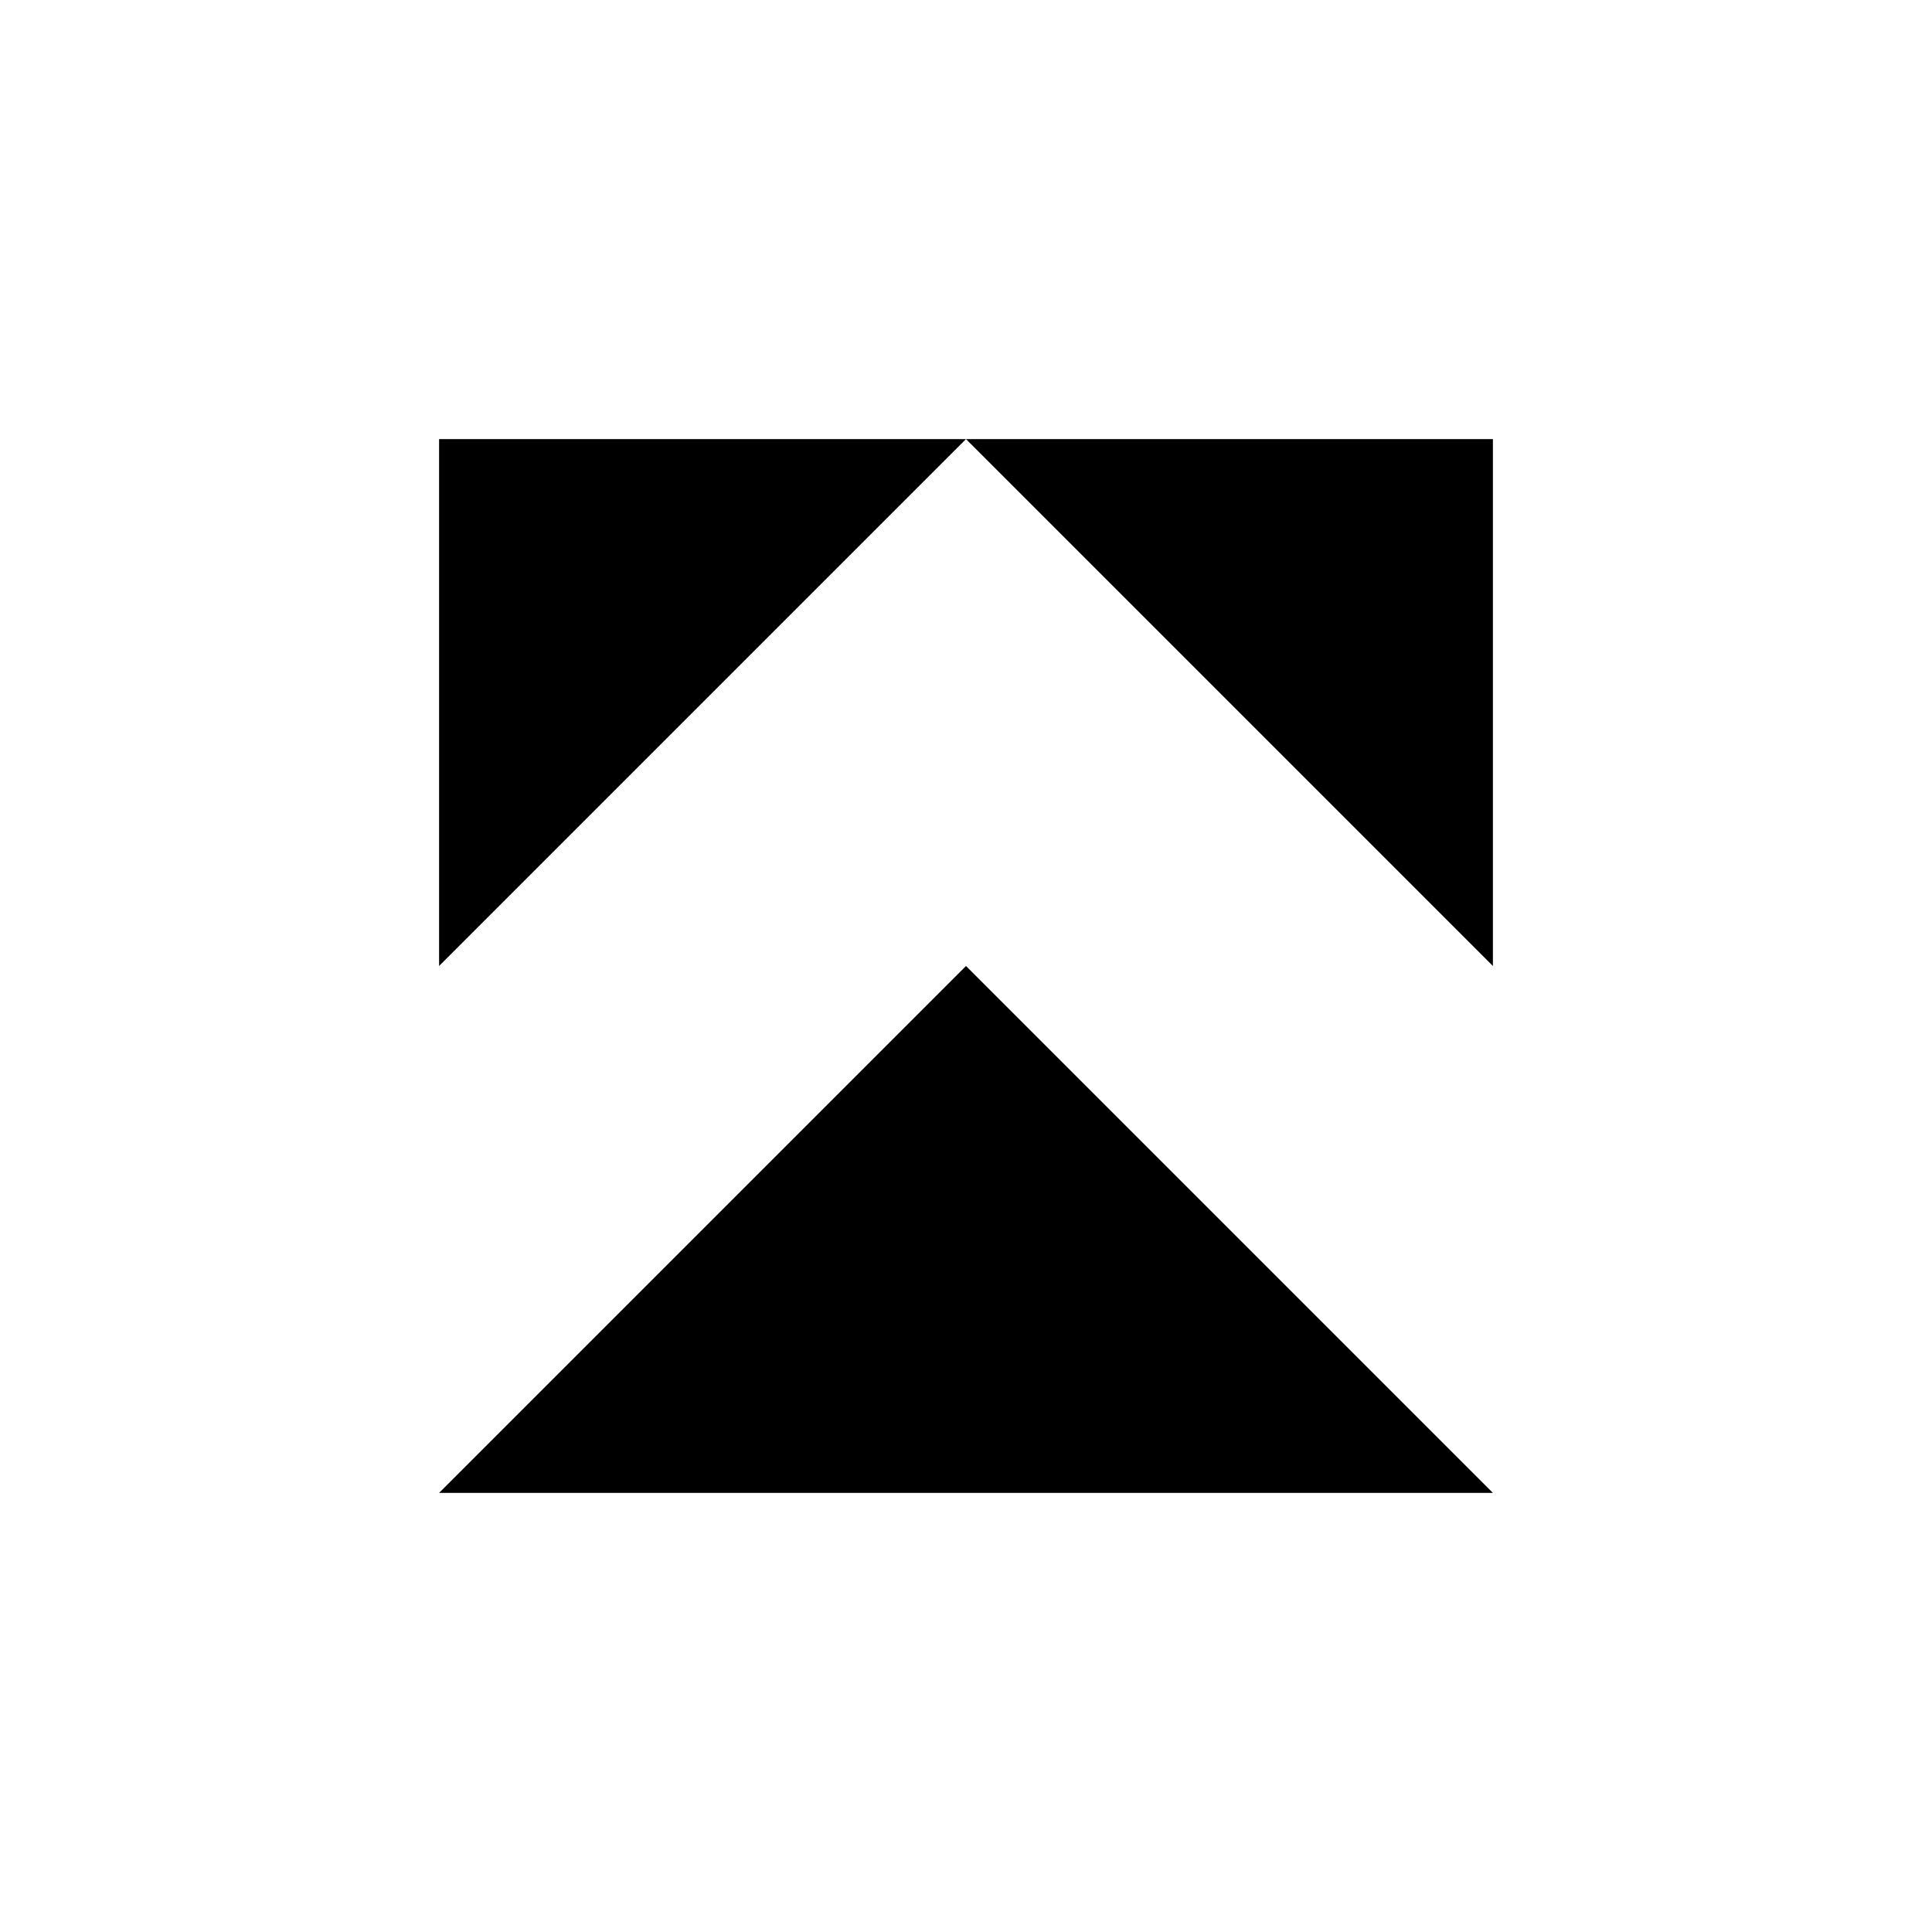
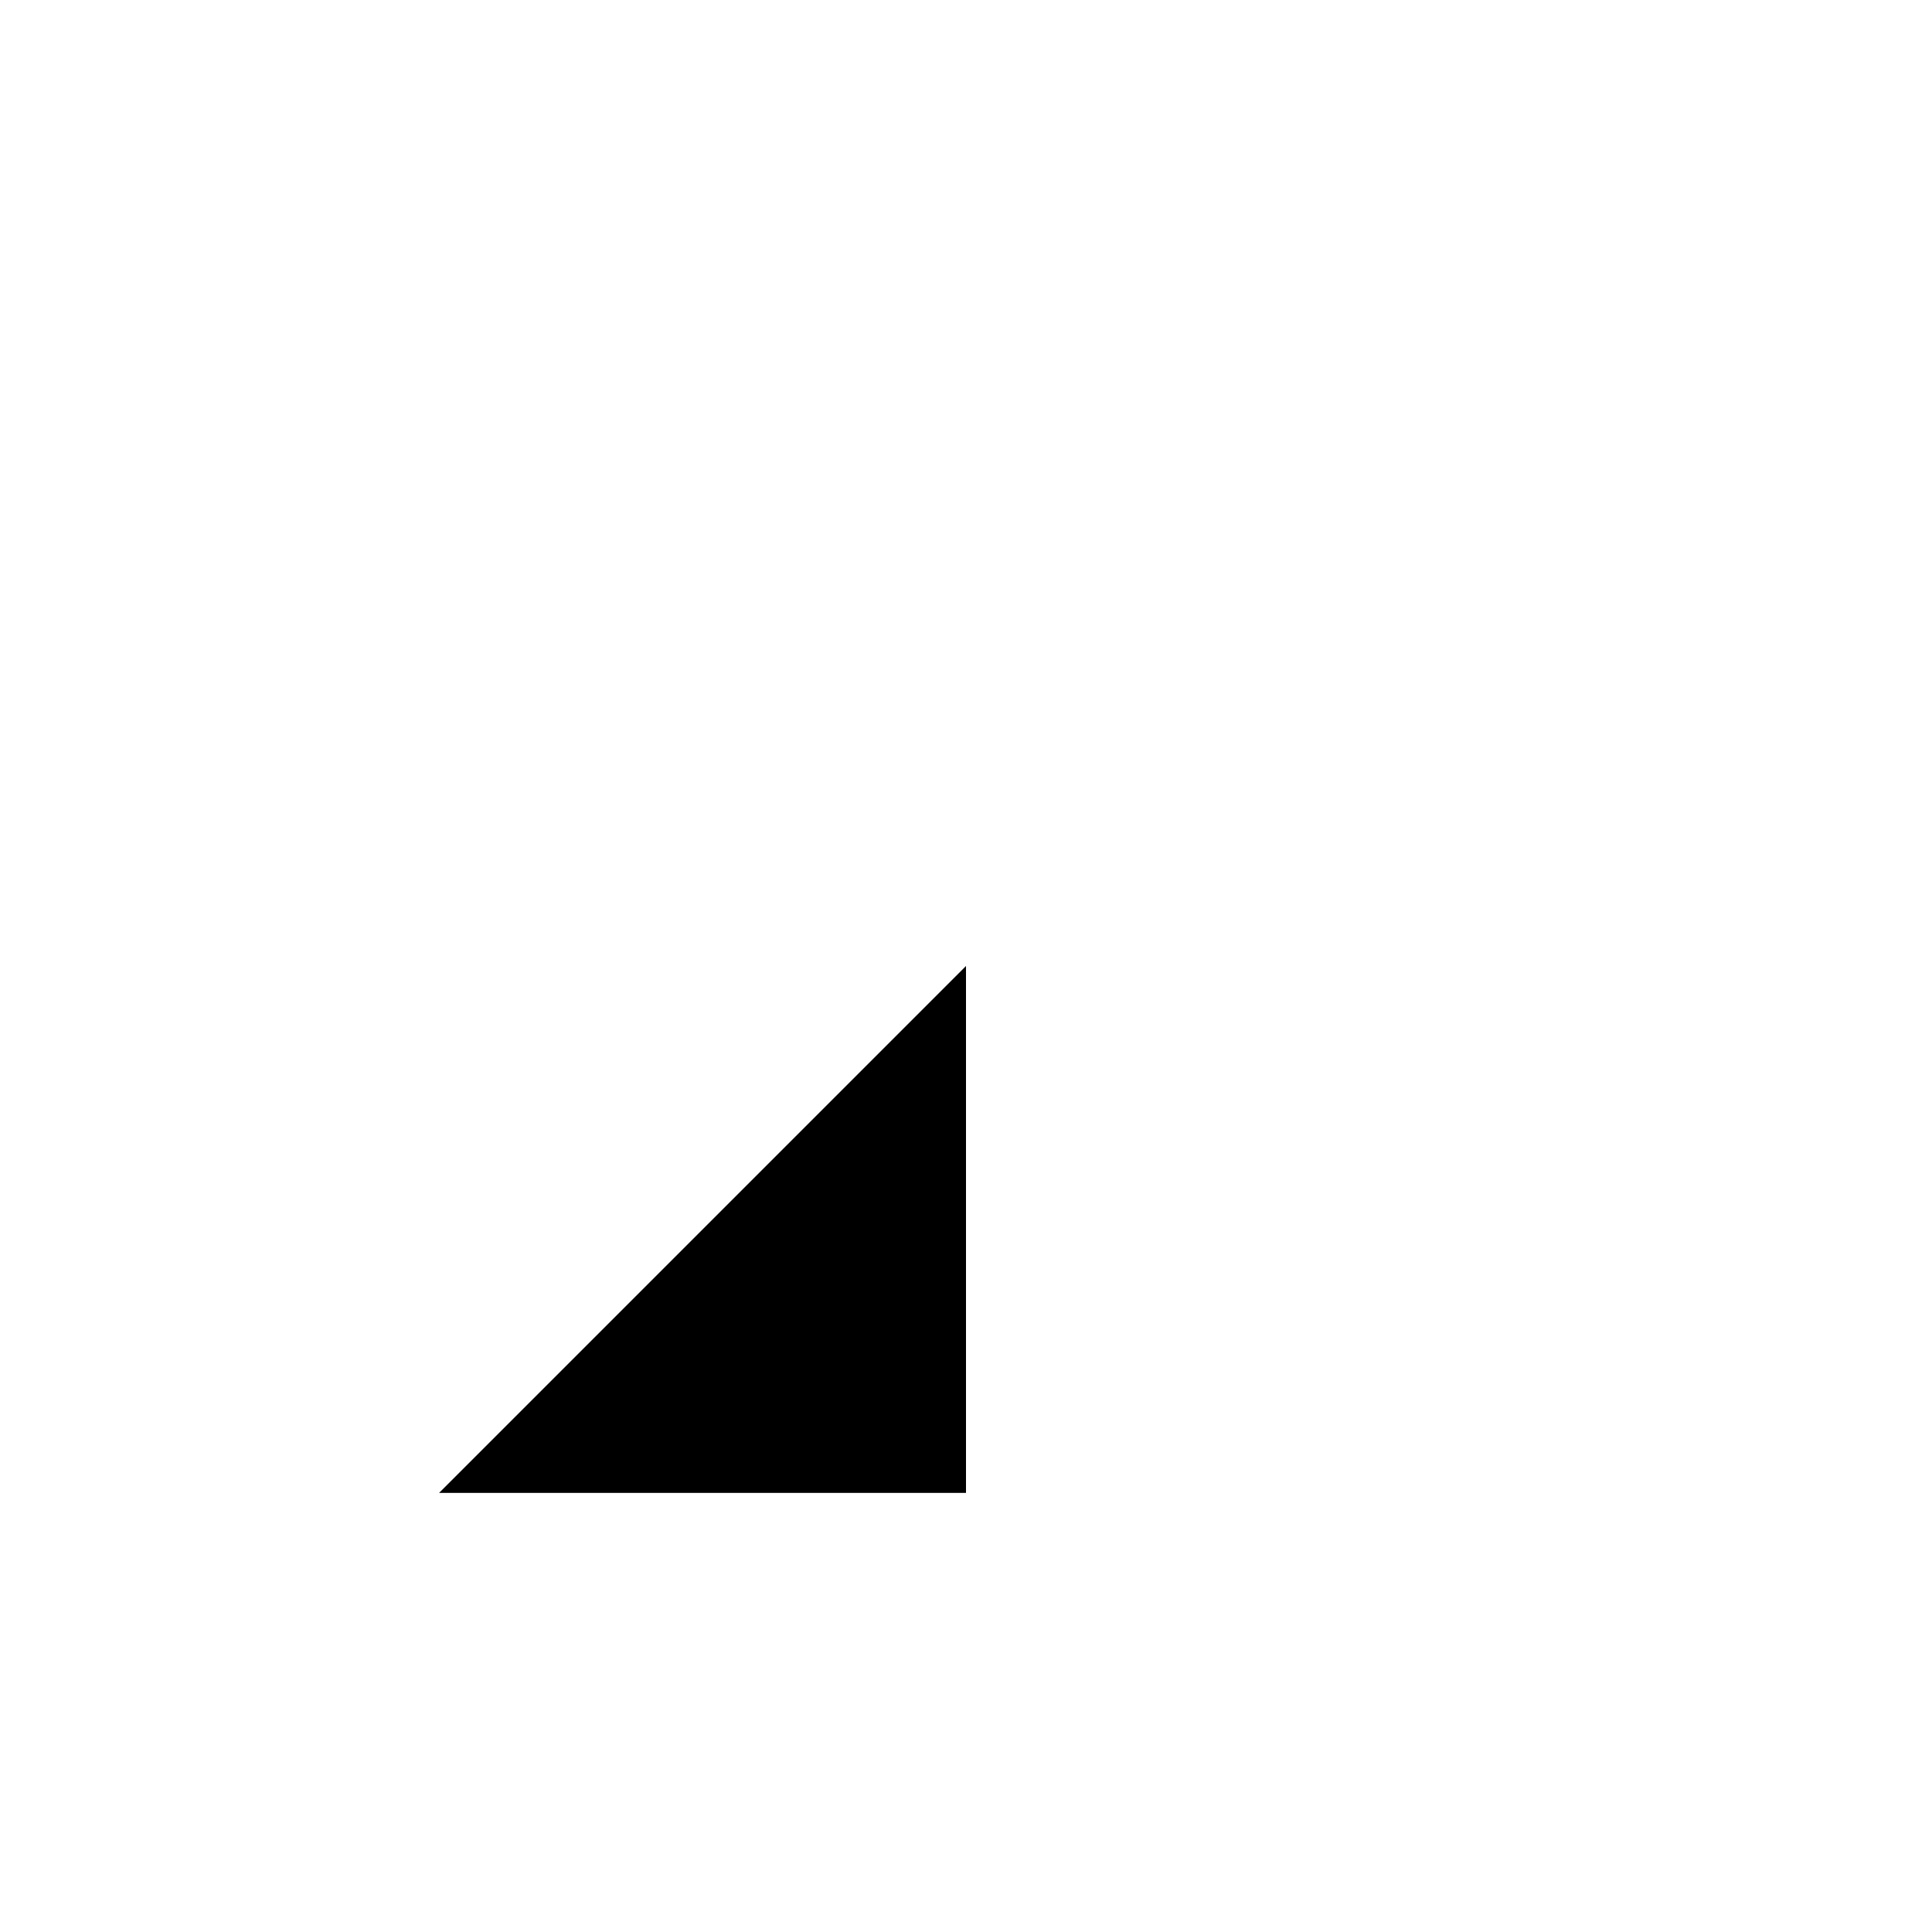
<svg xmlns="http://www.w3.org/2000/svg" id="Calque_1" version="1.1" viewBox="0 0 275 275">
  <defs>
    <style>
      .st0 {
        fill: #fff;
      }
    </style>
  </defs>
-   <rect class="st0" y="0" width="275" height="275" />
  <g>
    <g>
-       <polygon points="137.5 212.5 212.5 212.5 137.5 137.5 137.5 212.5" />
      <polygon points="137.5 212.5 137.5 137.5 62.5 212.5 137.5 212.5" />
    </g>
    <g>
-       <polygon points="212.5 62.5 212.5 137.5 137.5 62.5 212.5 62.5" />
-       <polygon points="62.5 62.5 137.5 62.5 62.5 137.5 62.5 62.5" />
-     </g>
+       </g>
  </g>
</svg>